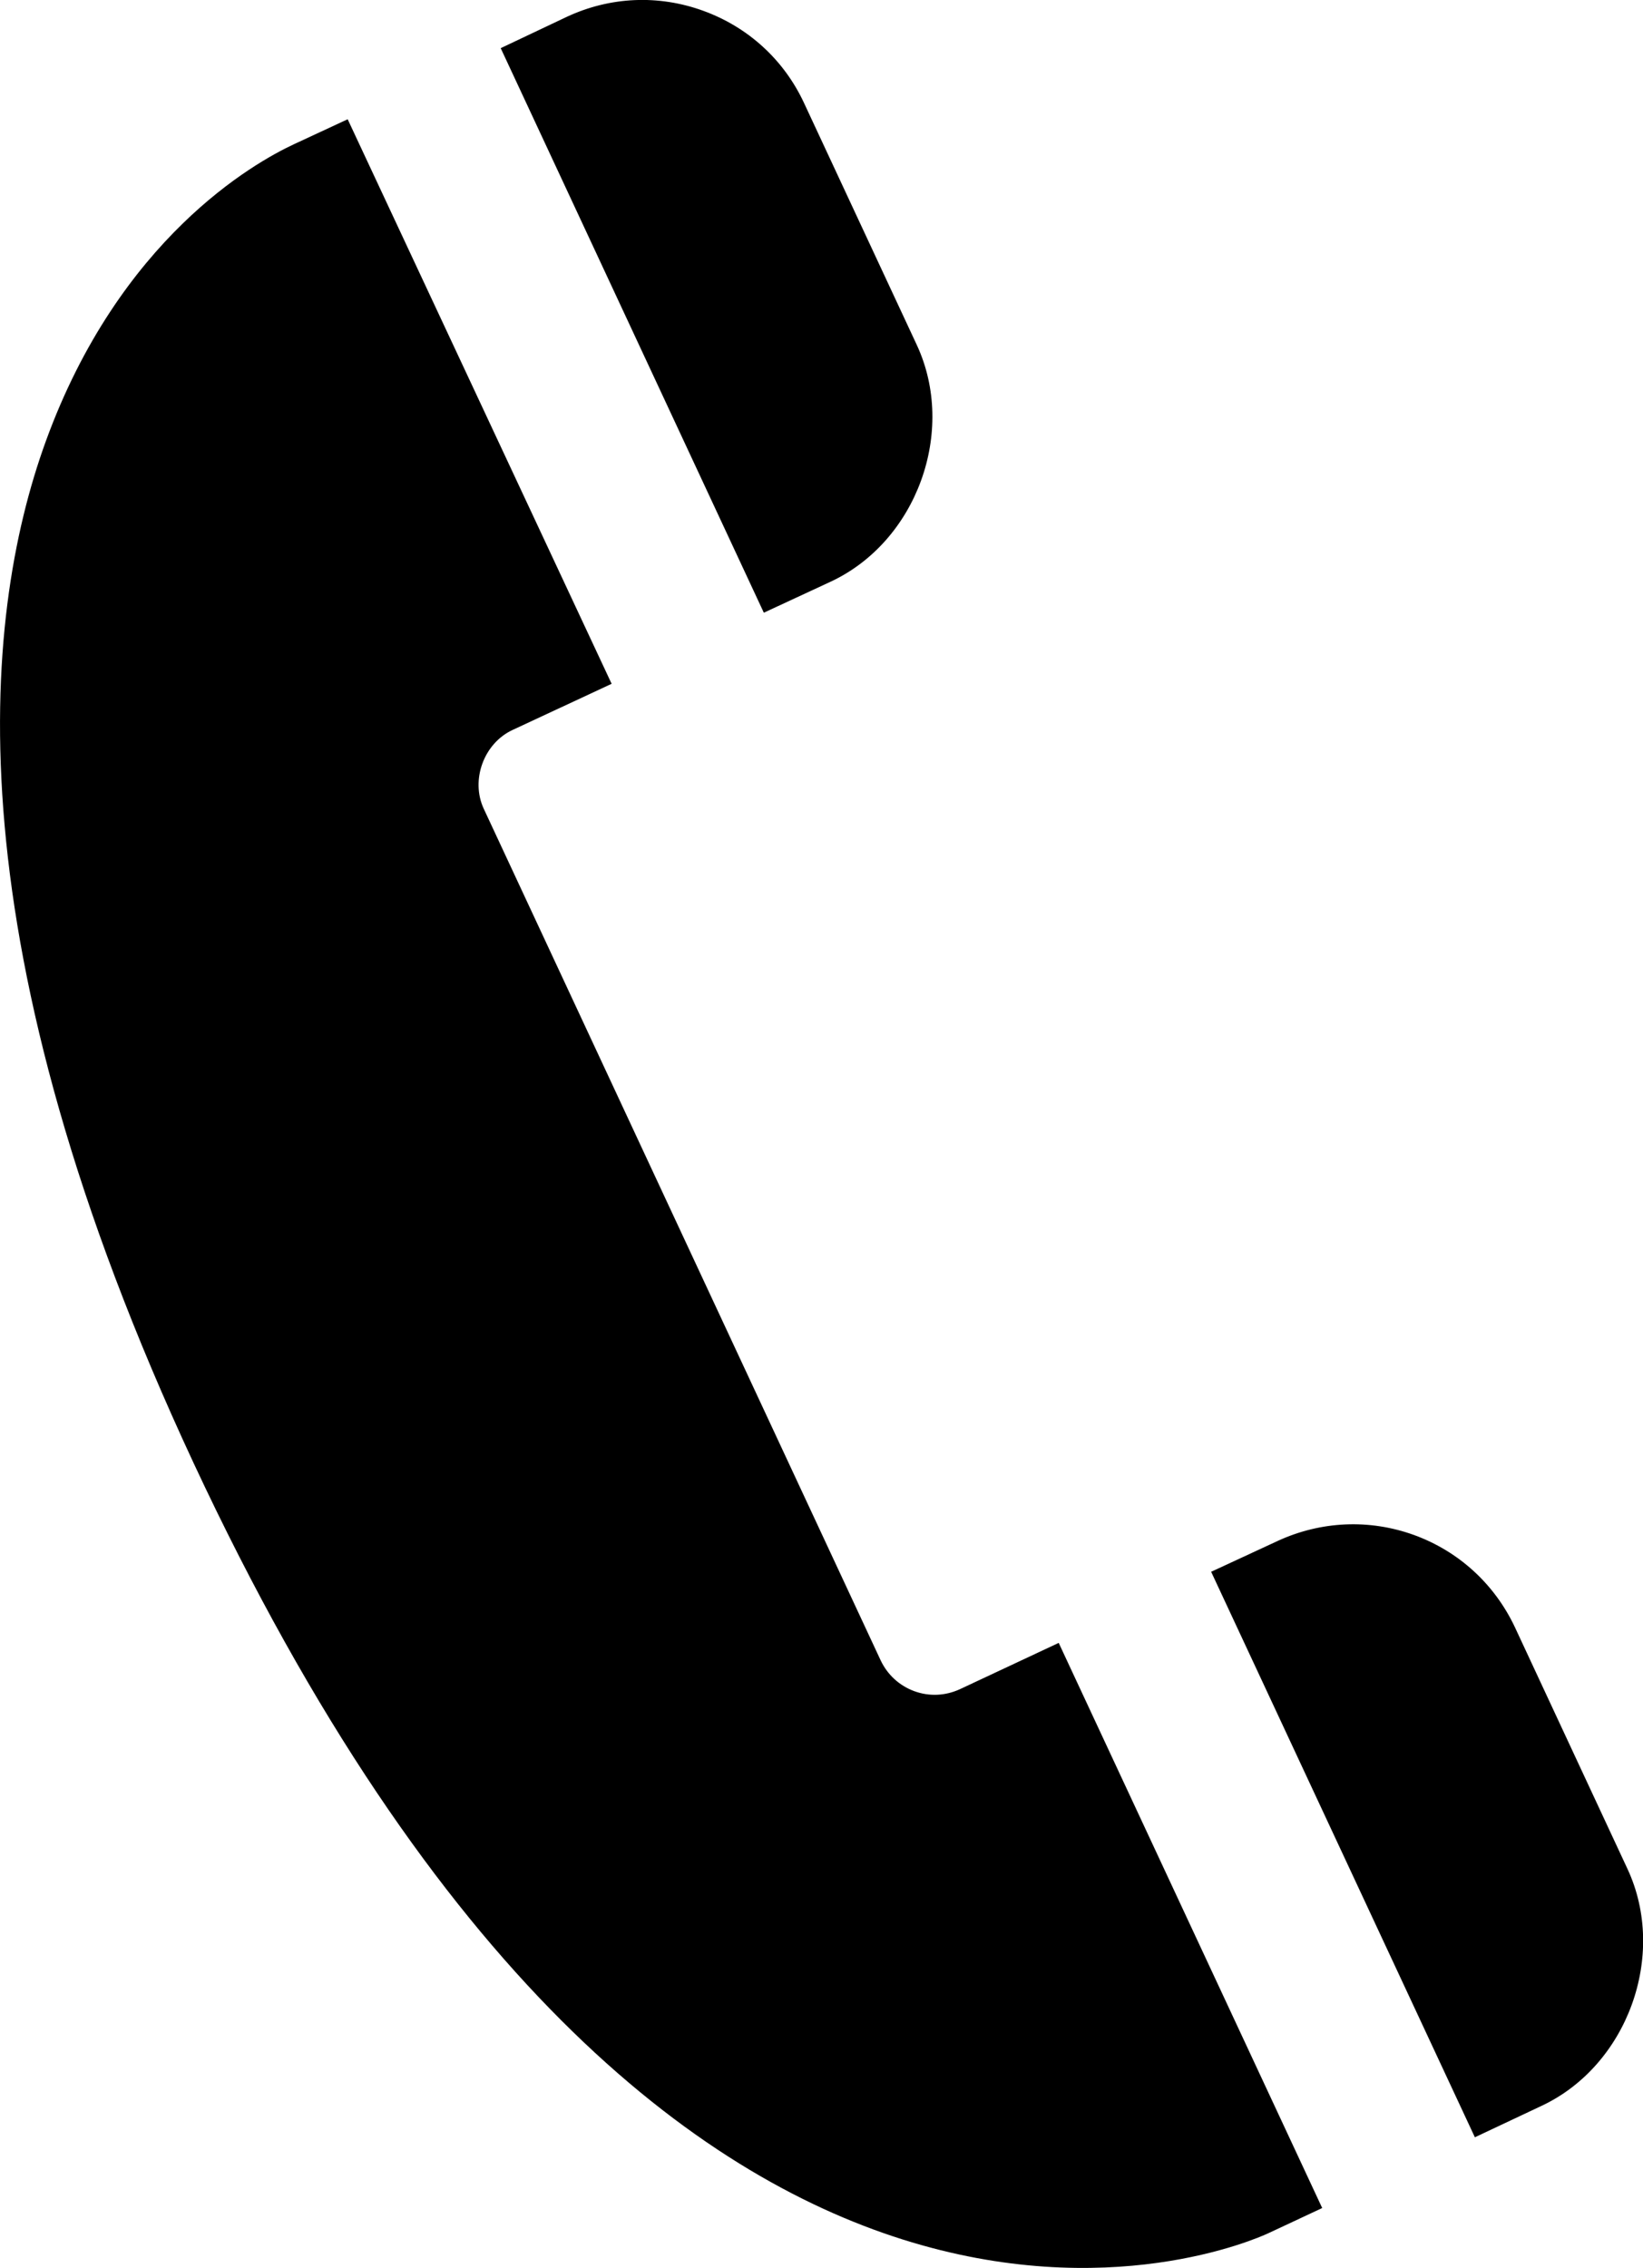
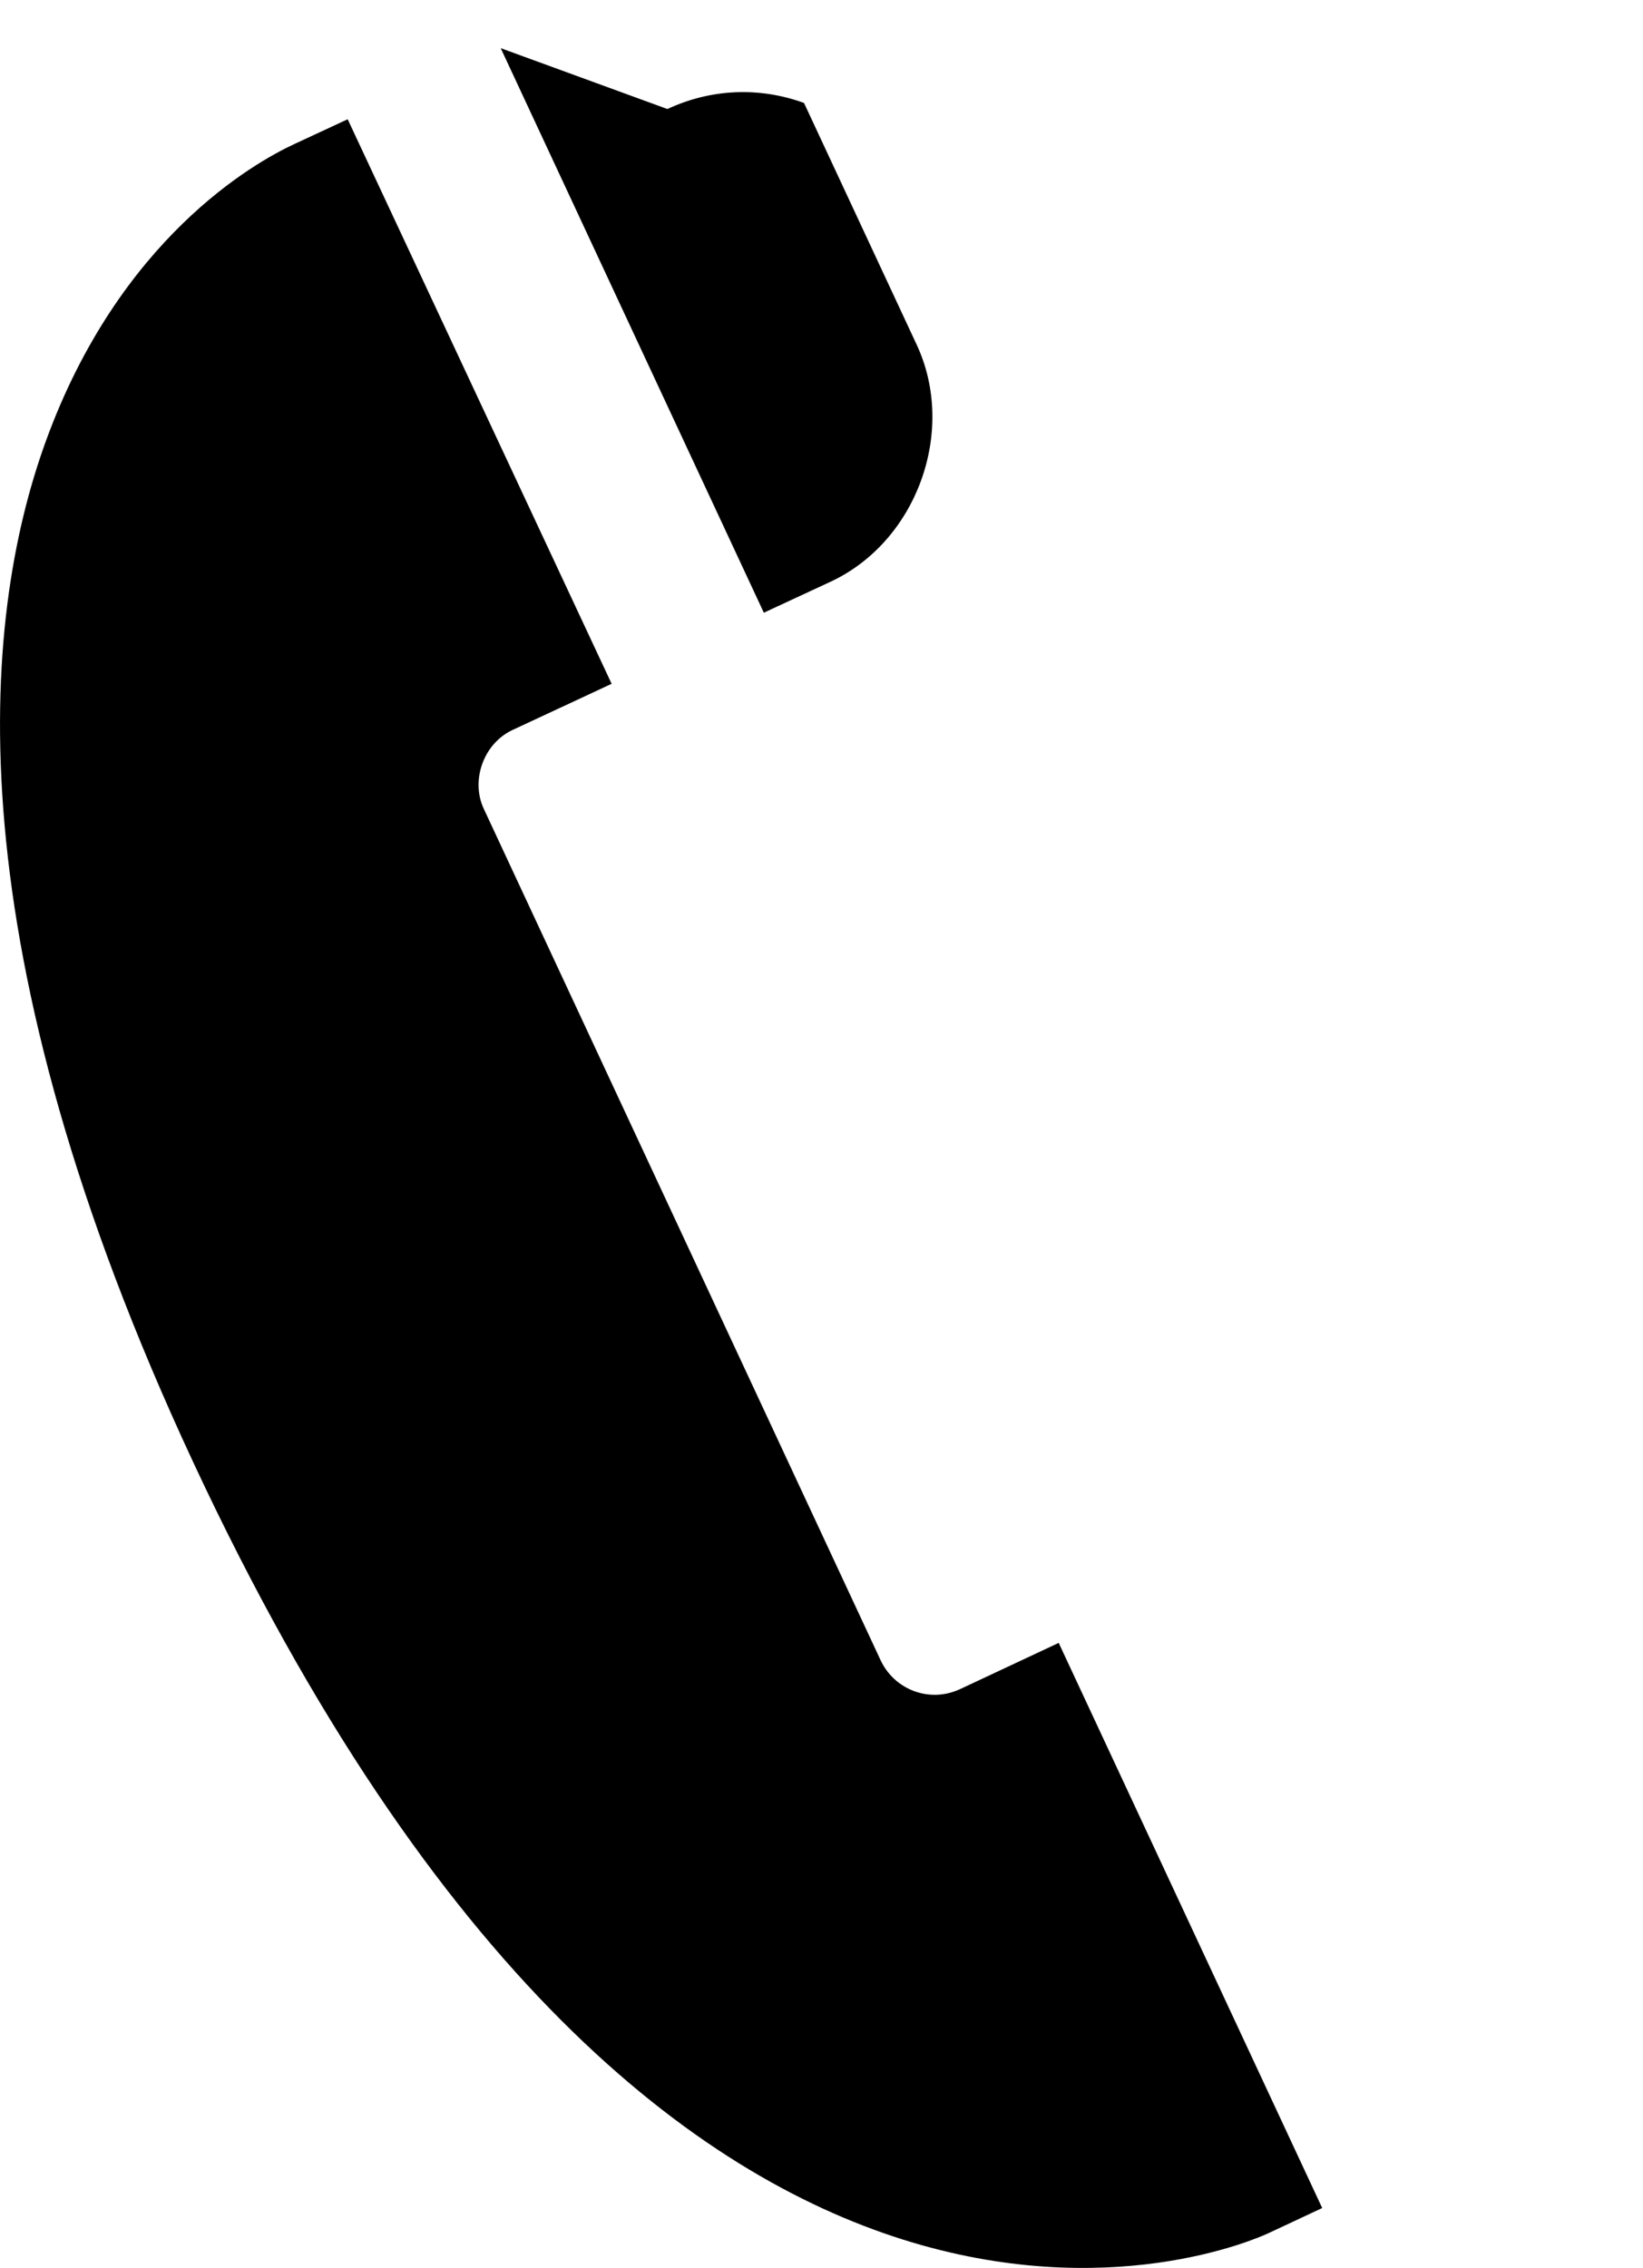
<svg xmlns="http://www.w3.org/2000/svg" width="13.818px" height="19.074px" viewBox="3.74 1.372 13.818 19.074">
  <g>
-     <path d="M13.926,14.591l2.218,4.756l0.558-0.263c0.725-0.338,1.063-1.268,0.726-1.993l-0.947-2.033   c-0.171-0.363-0.472-0.639-0.848-0.776c-0.375-0.136-0.783-0.118-1.146,0.049L13.926,14.591z" />
-     <path d="M10.724,6.265c0.726-0.337,1.064-1.267,0.726-1.993l-0.948-2.034c-0.169-0.363-0.47-0.638-0.847-0.775   c-0.376-0.137-0.783-0.12-1.149,0.051L7.951,1.777l2.213,4.748L10.724,6.265z" />
+     <path d="M10.724,6.265c0.726-0.337,1.064-1.267,0.726-1.993l-0.948-2.034c-0.376-0.137-0.783-0.12-1.149,0.051L7.951,1.777l2.213,4.748L10.724,6.265z" />
    <path d="M14.407,20.154l0.453-0.212l-2.216-4.753l-0.832,0.39c-0.123,0.056-0.257,0.062-0.383,0.016   c-0.125-0.046-0.225-0.138-0.282-0.258L7.809,8.175C7.696,7.934,7.808,7.624,8.051,7.511l0.833-0.388l-2.22-4.748L6.21,2.586   C5.876,2.742,4.745,3.379,4.126,5.081c-0.552,1.518-0.787,4.243,1.241,8.593C9.417,22.355,14.2,20.25,14.407,20.154z" />
  </g>
</svg>